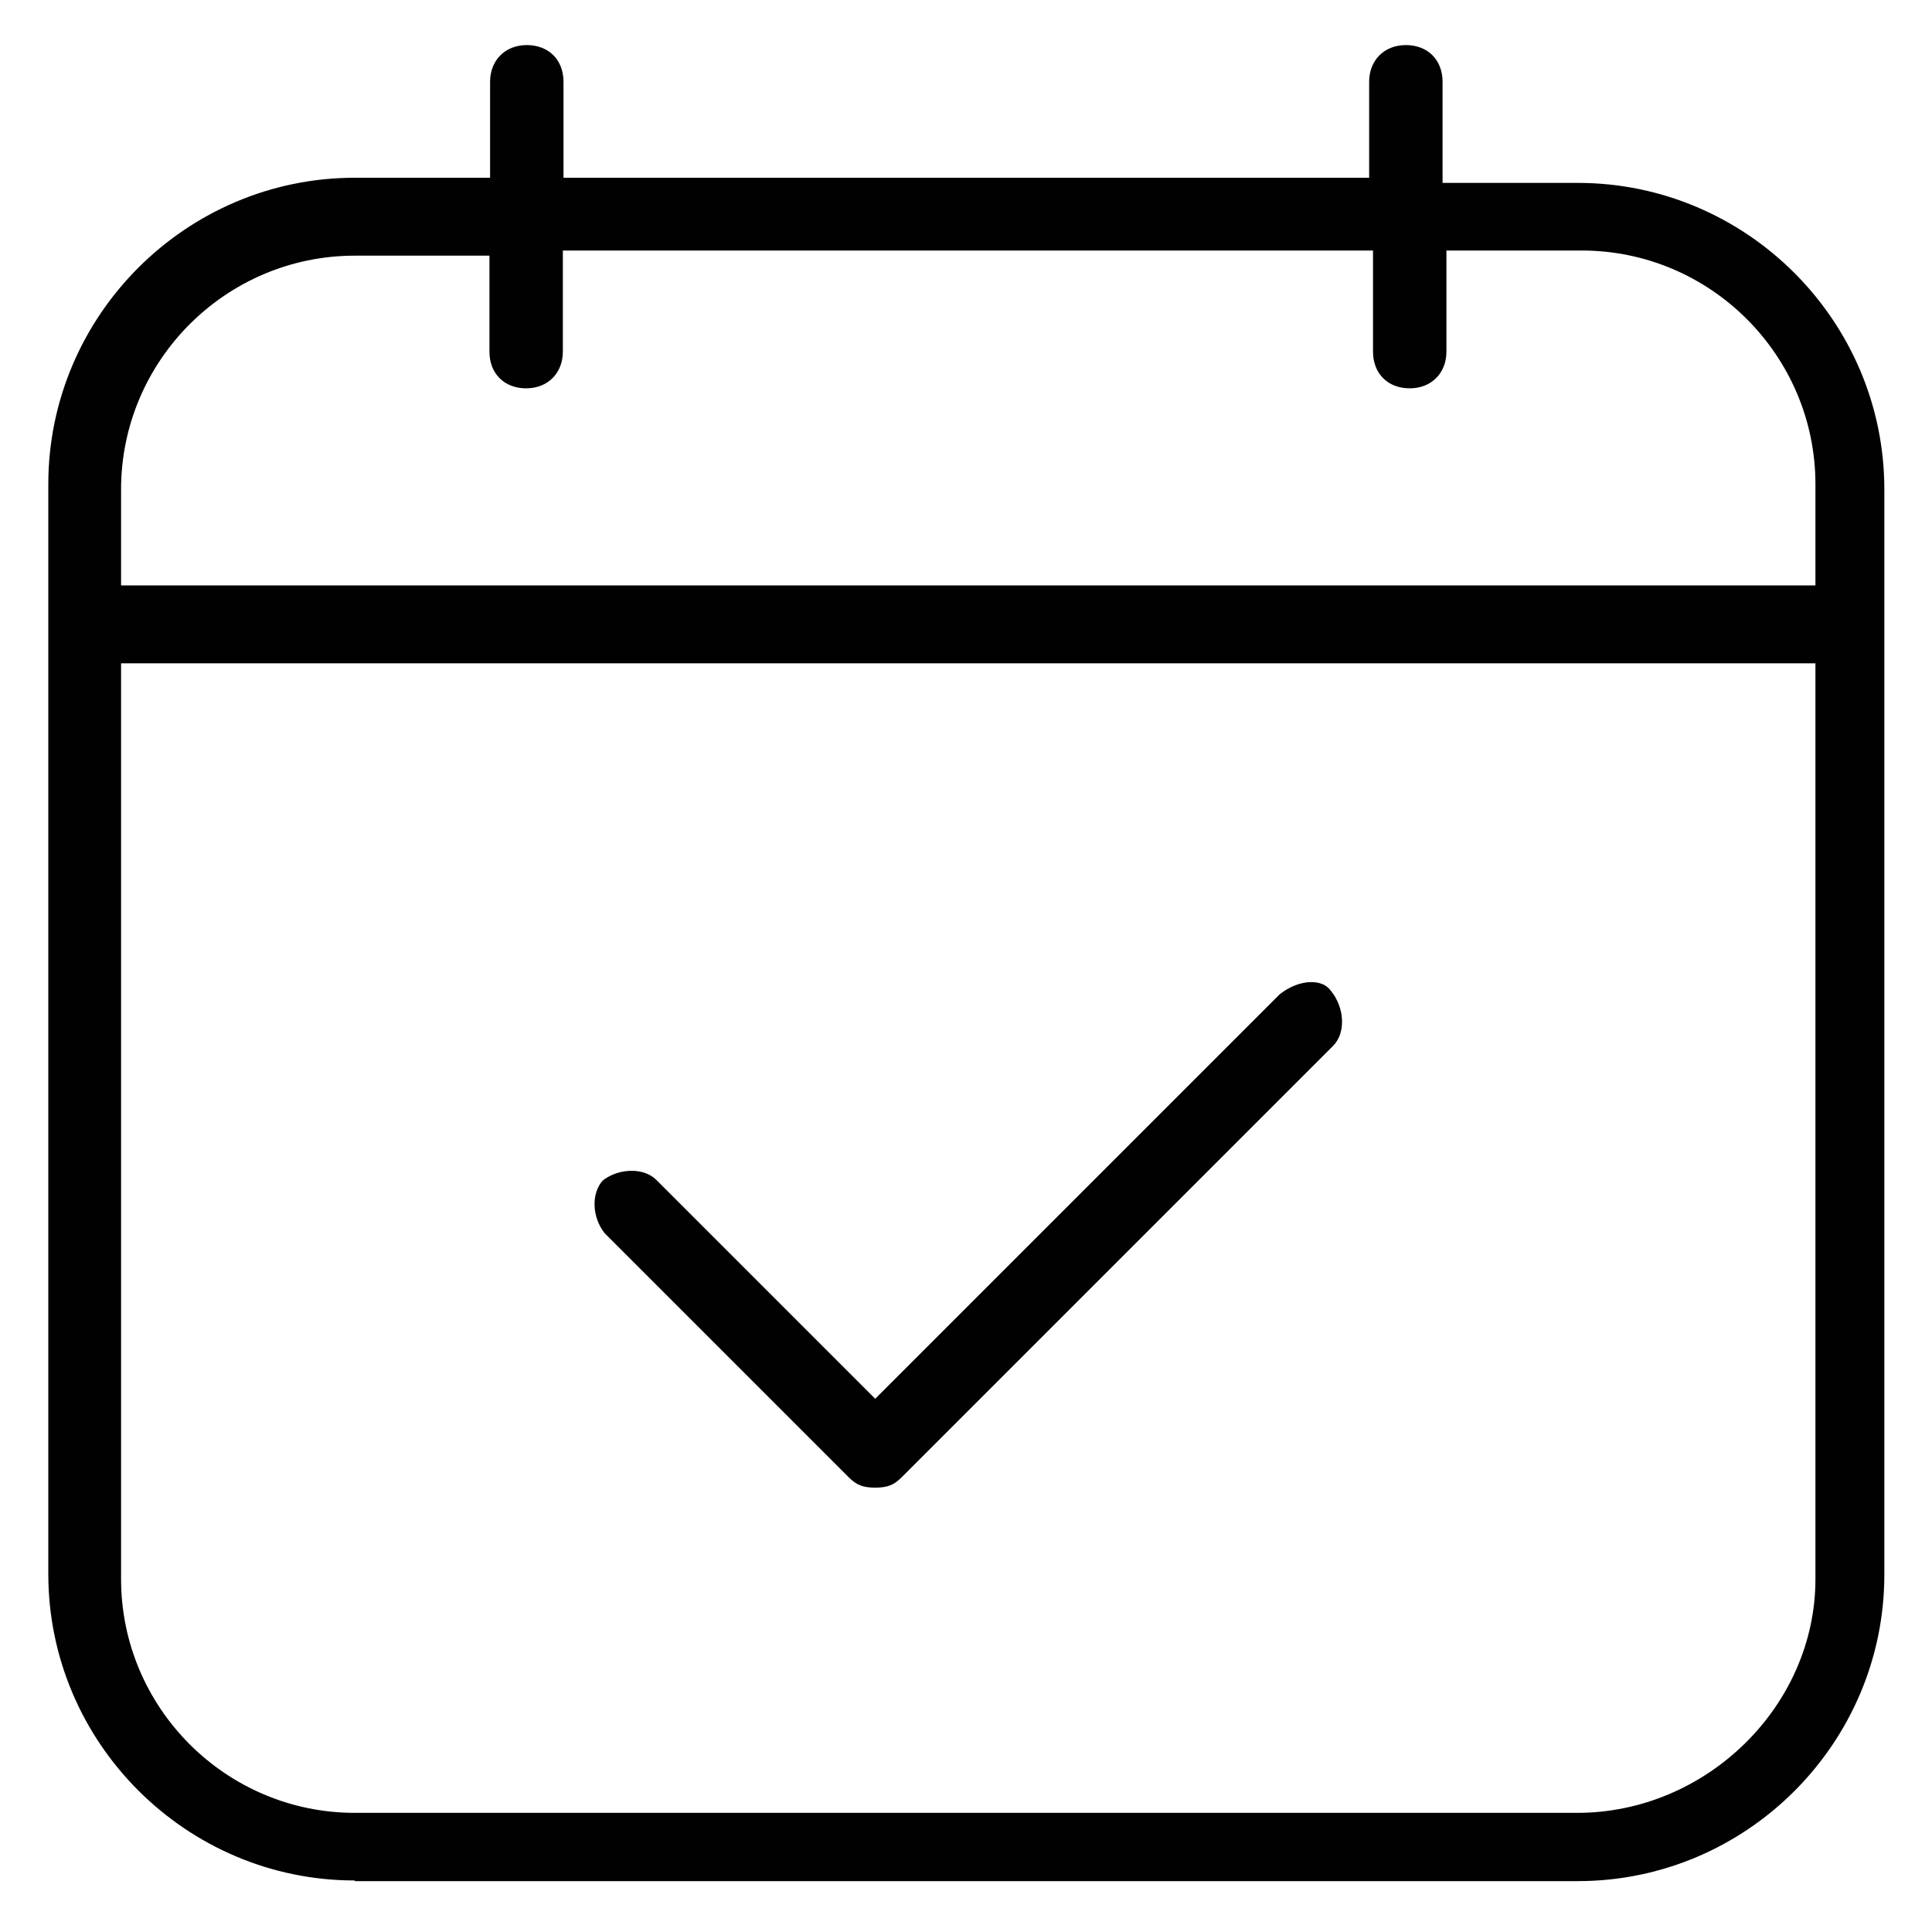
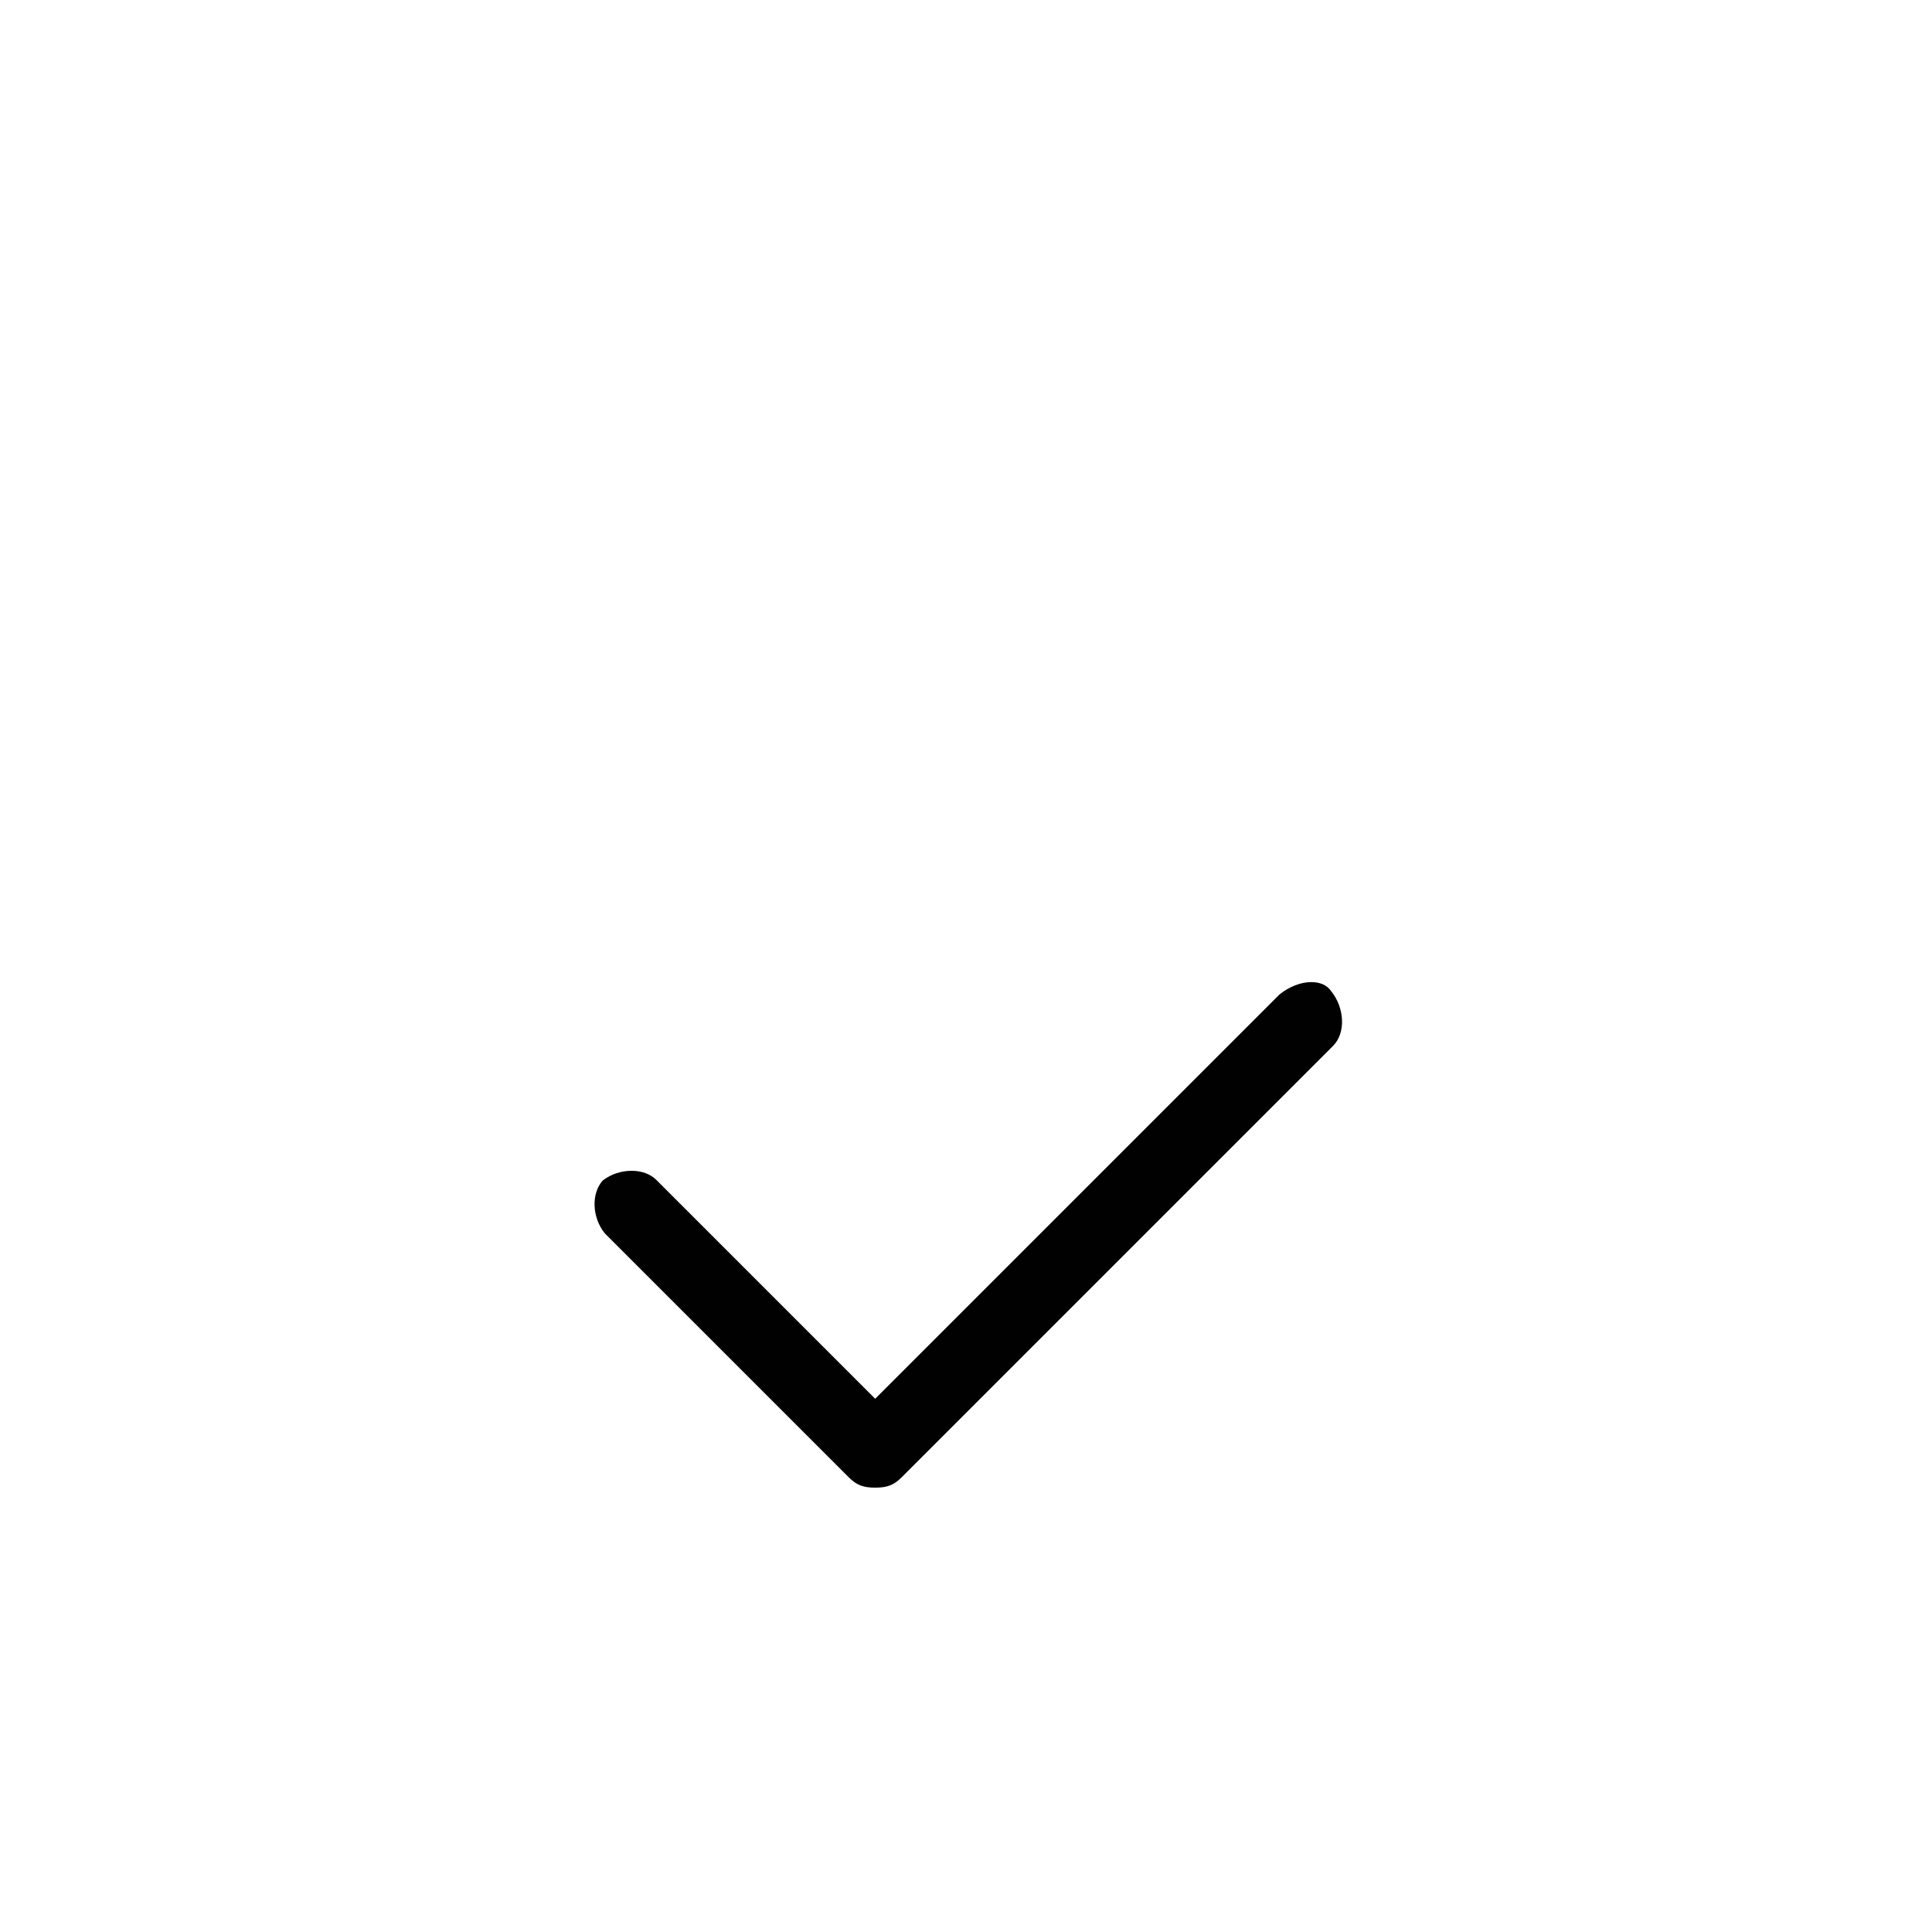
<svg xmlns="http://www.w3.org/2000/svg" version="1.1" id="Layer_1" x="0px" y="0px" width="300px" height="300px" viewBox="0 0 300 300" style="enable-background:new 0 0 300 300;" xml:space="preserve">
  <style type="text/css">
	.st0{fill:#010101;}
</style>
  <g id="datum">
    <g>
      <g>
        <g>
          <path class="st0" d="M135.9,231c-1.9,0-2.9-0.4-4.1-1.6l-37.9-37.9c-2-2.5-2.1-6.2-0.3-8.2c1.3-1,2.9-1.5,4.5-1.5      c1.5,0,2.9,0.5,3.8,1.4l34,34l62.8-62.8c1.5-1.2,3.3-1.9,4.9-1.9c1.3,0,2.4,0.4,3.1,1.4c2.1,2.6,2.3,6.5,0.3,8.5L140,229.4      C138.8,230.6,137.8,231,135.9,231z" />
        </g>
        <g>
-           <path class="st0" d="M55.1,292c-26.2,0-47.6-21.4-47.6-47.6V75.2c0-26.2,21.4-47.6,47.6-47.6h21V12.7c0-3.3,2.3-5.7,5.7-5.7      s5.7,2.3,5.7,5.7v14.9h125.1V12.7c0-3.3,2.3-5.7,5.7-5.7s5.7,2.3,5.7,5.7v15.7h21c26.2,0,47.6,21.4,47.6,47.6v168.5      c0,26.2-21.4,47.6-47.6,47.6H55.1z M18.8,245.2c0,20,16.3,36.3,36.3,36.3h189.8c20.1,0,37-16.6,37-36.3V103H18.8V245.2z       M55.1,39.7c-20,0-36.3,16.3-36.3,36.3v14.9h263.1V75.2c0-20-16.3-36.3-36.3-36.3h-21v15.7c0,3.3-2.3,5.7-5.7,5.7      s-5.7-2.3-5.7-5.7V38.9H87.4v15.7c0,3.3-2.3,5.7-5.7,5.7s-5.7-2.3-5.7-5.7V39.7H55.1z" />
-         </g>
+           </g>
      </g>
    </g>
  </g>
</svg>